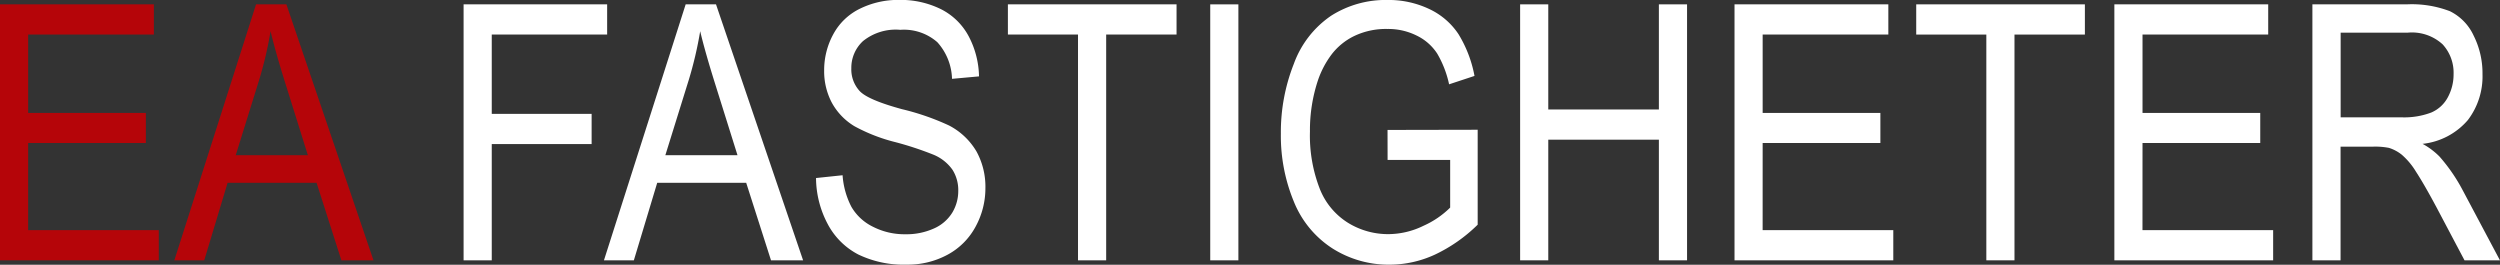
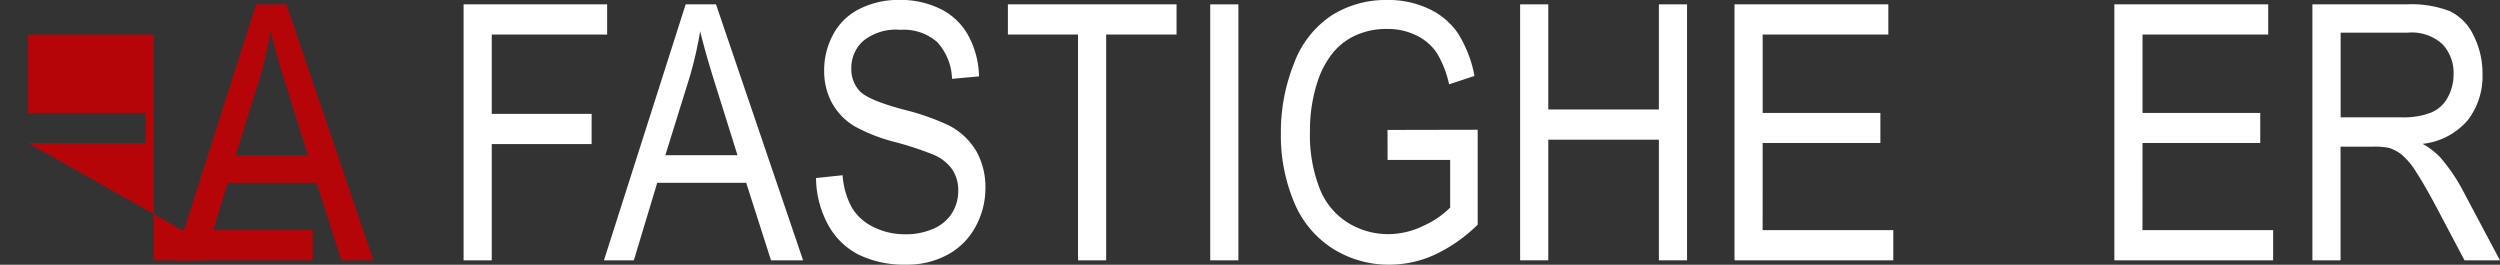
<svg xmlns="http://www.w3.org/2000/svg" width="243" height="25.729" viewBox="0 0 243 25.729">
  <rect x="0" y="0" width="243" height="25.729" fill="#333333" stroke="none" />
  <g id="Group_15" data-name="Group 15" transform="translate(437.42 -167.388)">
    <path id="Path_39" data-name="Path 39" d="M-94.4,192.88l-3.6-6.772a16.839,16.839,0,0,0-2.271-3.31,7.1,7.1,0,0,0-1.651-1.239,6.727,6.727,0,0,0,4.4-2.308,7,7,0,0,0,1.426-4.462,8.157,8.157,0,0,0-.862-3.752,4.948,4.948,0,0,0-2.3-2.368,10.331,10.331,0,0,0-4.2-.669h-9.172V192.88h2.738V181.831h3.174a6.967,6.967,0,0,1,1.524.119,3.807,3.807,0,0,1,1.247.662,6.881,6.881,0,0,1,1.391,1.664q.776,1.187,1.976,3.428l2.736,5.176ZM-104,178.98h-5.884v-8.231h6.546a4.41,4.41,0,0,1,3.365,1.138,4.072,4.072,0,0,1,1.066,2.9,4.659,4.659,0,0,1-.551,2.231,3.284,3.284,0,0,1-1.61,1.493A7.406,7.406,0,0,1-104,178.98Z" transform="translate(-100.025 -0.189)" fill="#fff" />
    <path id="Path_40" data-name="Path 40" d="M-369.569,170.937h11.217V168h-13.954v24.88h2.738v-11.3h9.707v-2.936h-9.707Z" transform="translate(-20.053 -0.189)" fill="#fff" />
    <path id="Path_41" data-name="Path 41" d="M-344.649,168l-7.943,24.88h2.907l2.271-7.536h8.648l2.412,7.536h3.119L-341.7,168Zm-1.975,14.663,2.271-7.3a36.871,36.871,0,0,0,1.115-4.752q.479,2.019,1.466,5.159l2.16,6.891Z" transform="translate(-26.124 -0.189)" fill="#fff" />
    <path id="Path_42" data-name="Path 42" d="M-309.869,179.589A24.015,24.015,0,0,0-314.448,178q-3.335-.908-4.126-1.775a3.108,3.108,0,0,1-.8-2.206,3.528,3.528,0,0,1,1.136-2.638,5.067,5.067,0,0,1,3.619-1.095,4.928,4.928,0,0,1,3.6,1.2,5.529,5.529,0,0,1,1.432,3.565l2.624-.239a8.661,8.661,0,0,0-1.015-3.92,6.218,6.218,0,0,0-2.7-2.621,8.825,8.825,0,0,0-4.055-.891h0a8.4,8.4,0,0,0-3.793.848,5.829,5.829,0,0,0-2.6,2.486,7.278,7.278,0,0,0-.889,3.521,6.551,6.551,0,0,0,.727,3.1,6.066,6.066,0,0,0,2.208,2.316,16.662,16.662,0,0,0,3.992,1.554,31.849,31.849,0,0,1,3.682,1.213,4.231,4.231,0,0,1,1.862,1.468,3.684,3.684,0,0,1,.564,2.045,4.069,4.069,0,0,1-.585,2.131,3.962,3.962,0,0,1-1.785,1.536,6.469,6.469,0,0,1-2.765.559,6.744,6.744,0,0,1-3.174-.738,4.893,4.893,0,0,1-2.081-1.934,7.827,7.827,0,0,1-.854-3.064l-2.581.271a9.643,9.643,0,0,0,1.135,4.473,7.032,7.032,0,0,0,2.978,2.962,10.142,10.142,0,0,0,4.705.984,8.124,8.124,0,0,0,3.985-.975,6.685,6.685,0,0,0,2.715-2.734,7.781,7.781,0,0,0,.946-3.741,7.124,7.124,0,0,0-.861-3.54A6.654,6.654,0,0,0-309.869,179.589Z" transform="translate(-35.297)" fill="#fff" />
    <path id="Path_43" data-name="Path 43" d="M-295.856,170.937h6.814V192.88h2.738V170.937h6.841V168h-16.394Z" transform="translate(-43.596 -0.189)" fill="#fff" />
    <rect id="Rectangle_11" data-name="Rectangle 11" width="2.736" height="24.88" transform="translate(-319.785 167.812)" fill="#fff" />
    <path id="Path_44" data-name="Path 44" d="M-247.14,182.933h6.082v4.633a8.719,8.719,0,0,1-2.57,1.757,7.838,7.838,0,0,1-3.47.823,7.423,7.423,0,0,1-3.866-1.087,6.833,6.833,0,0,1-2.77-3.325,14.264,14.264,0,0,1-.953-5.567,15.348,15.348,0,0,1,.79-5.008,9.016,9.016,0,0,1,1.3-2.461,6.136,6.136,0,0,1,2.209-1.807,7.143,7.143,0,0,1,3.244-.687,6.18,6.18,0,0,1,2.851.653,4.92,4.92,0,0,1,1.975,1.74,10.028,10.028,0,0,1,1.156,2.986l2.469-.815a11.923,11.923,0,0,0-1.565-4.075,6.931,6.931,0,0,0-2.843-2.433,9.2,9.2,0,0,0-4.053-.874h-.011a9.862,9.862,0,0,0-5.453,1.525,9.6,9.6,0,0,0-3.633,4.676,18.057,18.057,0,0,0-1.263,6.781,16.734,16.734,0,0,0,1.27,6.636,9.713,9.713,0,0,0,3.759,4.54,10.182,10.182,0,0,0,5.539,1.57,10.525,10.525,0,0,0,4.4-.975,15.1,15.1,0,0,0,4.162-2.911V180l-8.762.018Z" transform="translate(-55.406)" fill="#fff" />
    <path id="Path_45" data-name="Path 45" d="M-210.424,178.218h-10.751V168h-2.736v24.88h2.736V181.154h10.751V192.88h2.738V168h-2.738Z" transform="translate(-65.753 -0.189)" fill="#fff" />
    <path id="Path_46" data-name="Path 46" d="M-191.065,181.475h11.443v-2.919h-11.443v-7.619h12.217V168H-193.8v24.88h15.433v-2.936h-12.7Z" transform="translate(-75.025 -0.189)" fill="#fff" />
-     <path id="Path_47" data-name="Path 47" d="M-168.278,170.937h6.815V192.88h2.736V170.937h6.843V168h-16.394Z" transform="translate(-82.885 -0.189)" fill="#fff" />
    <path id="Path_48" data-name="Path 48" d="M-137.711,181.475h11.443v-2.919h-11.443v-7.619h12.217V168h-14.954v24.88h15.433v-2.936h-12.7Z" transform="translate(-91.456 -0.189)" fill="#fff" />
-     <path id="Path_49" data-name="Path 49" d="M-434.683,181.475h11.442v-2.92h-11.442v-7.619h12.219V168H-437.42V192.88h15.435v-2.936h-12.7Z" transform="translate(0 -0.189)" fill="#b50509" />
+     <path id="Path_49" data-name="Path 49" d="M-434.683,181.475h11.442v-2.92h-11.442v-7.619h12.219V168V192.88h15.435v-2.936h-12.7Z" transform="translate(0 -0.189)" fill="#b50509" />
    <path id="Path_50" data-name="Path 50" d="M-404.992,168l-7.943,24.88h2.907l2.271-7.536h8.648l2.412,7.536h3.119L-402.044,168Zm-1.975,14.663,2.271-7.3a37.008,37.008,0,0,0,1.115-4.752q.479,2.019,1.466,5.159l2.16,6.891Z" transform="translate(-7.54 -0.189)" fill="#b50509" />
  </g>
</svg>